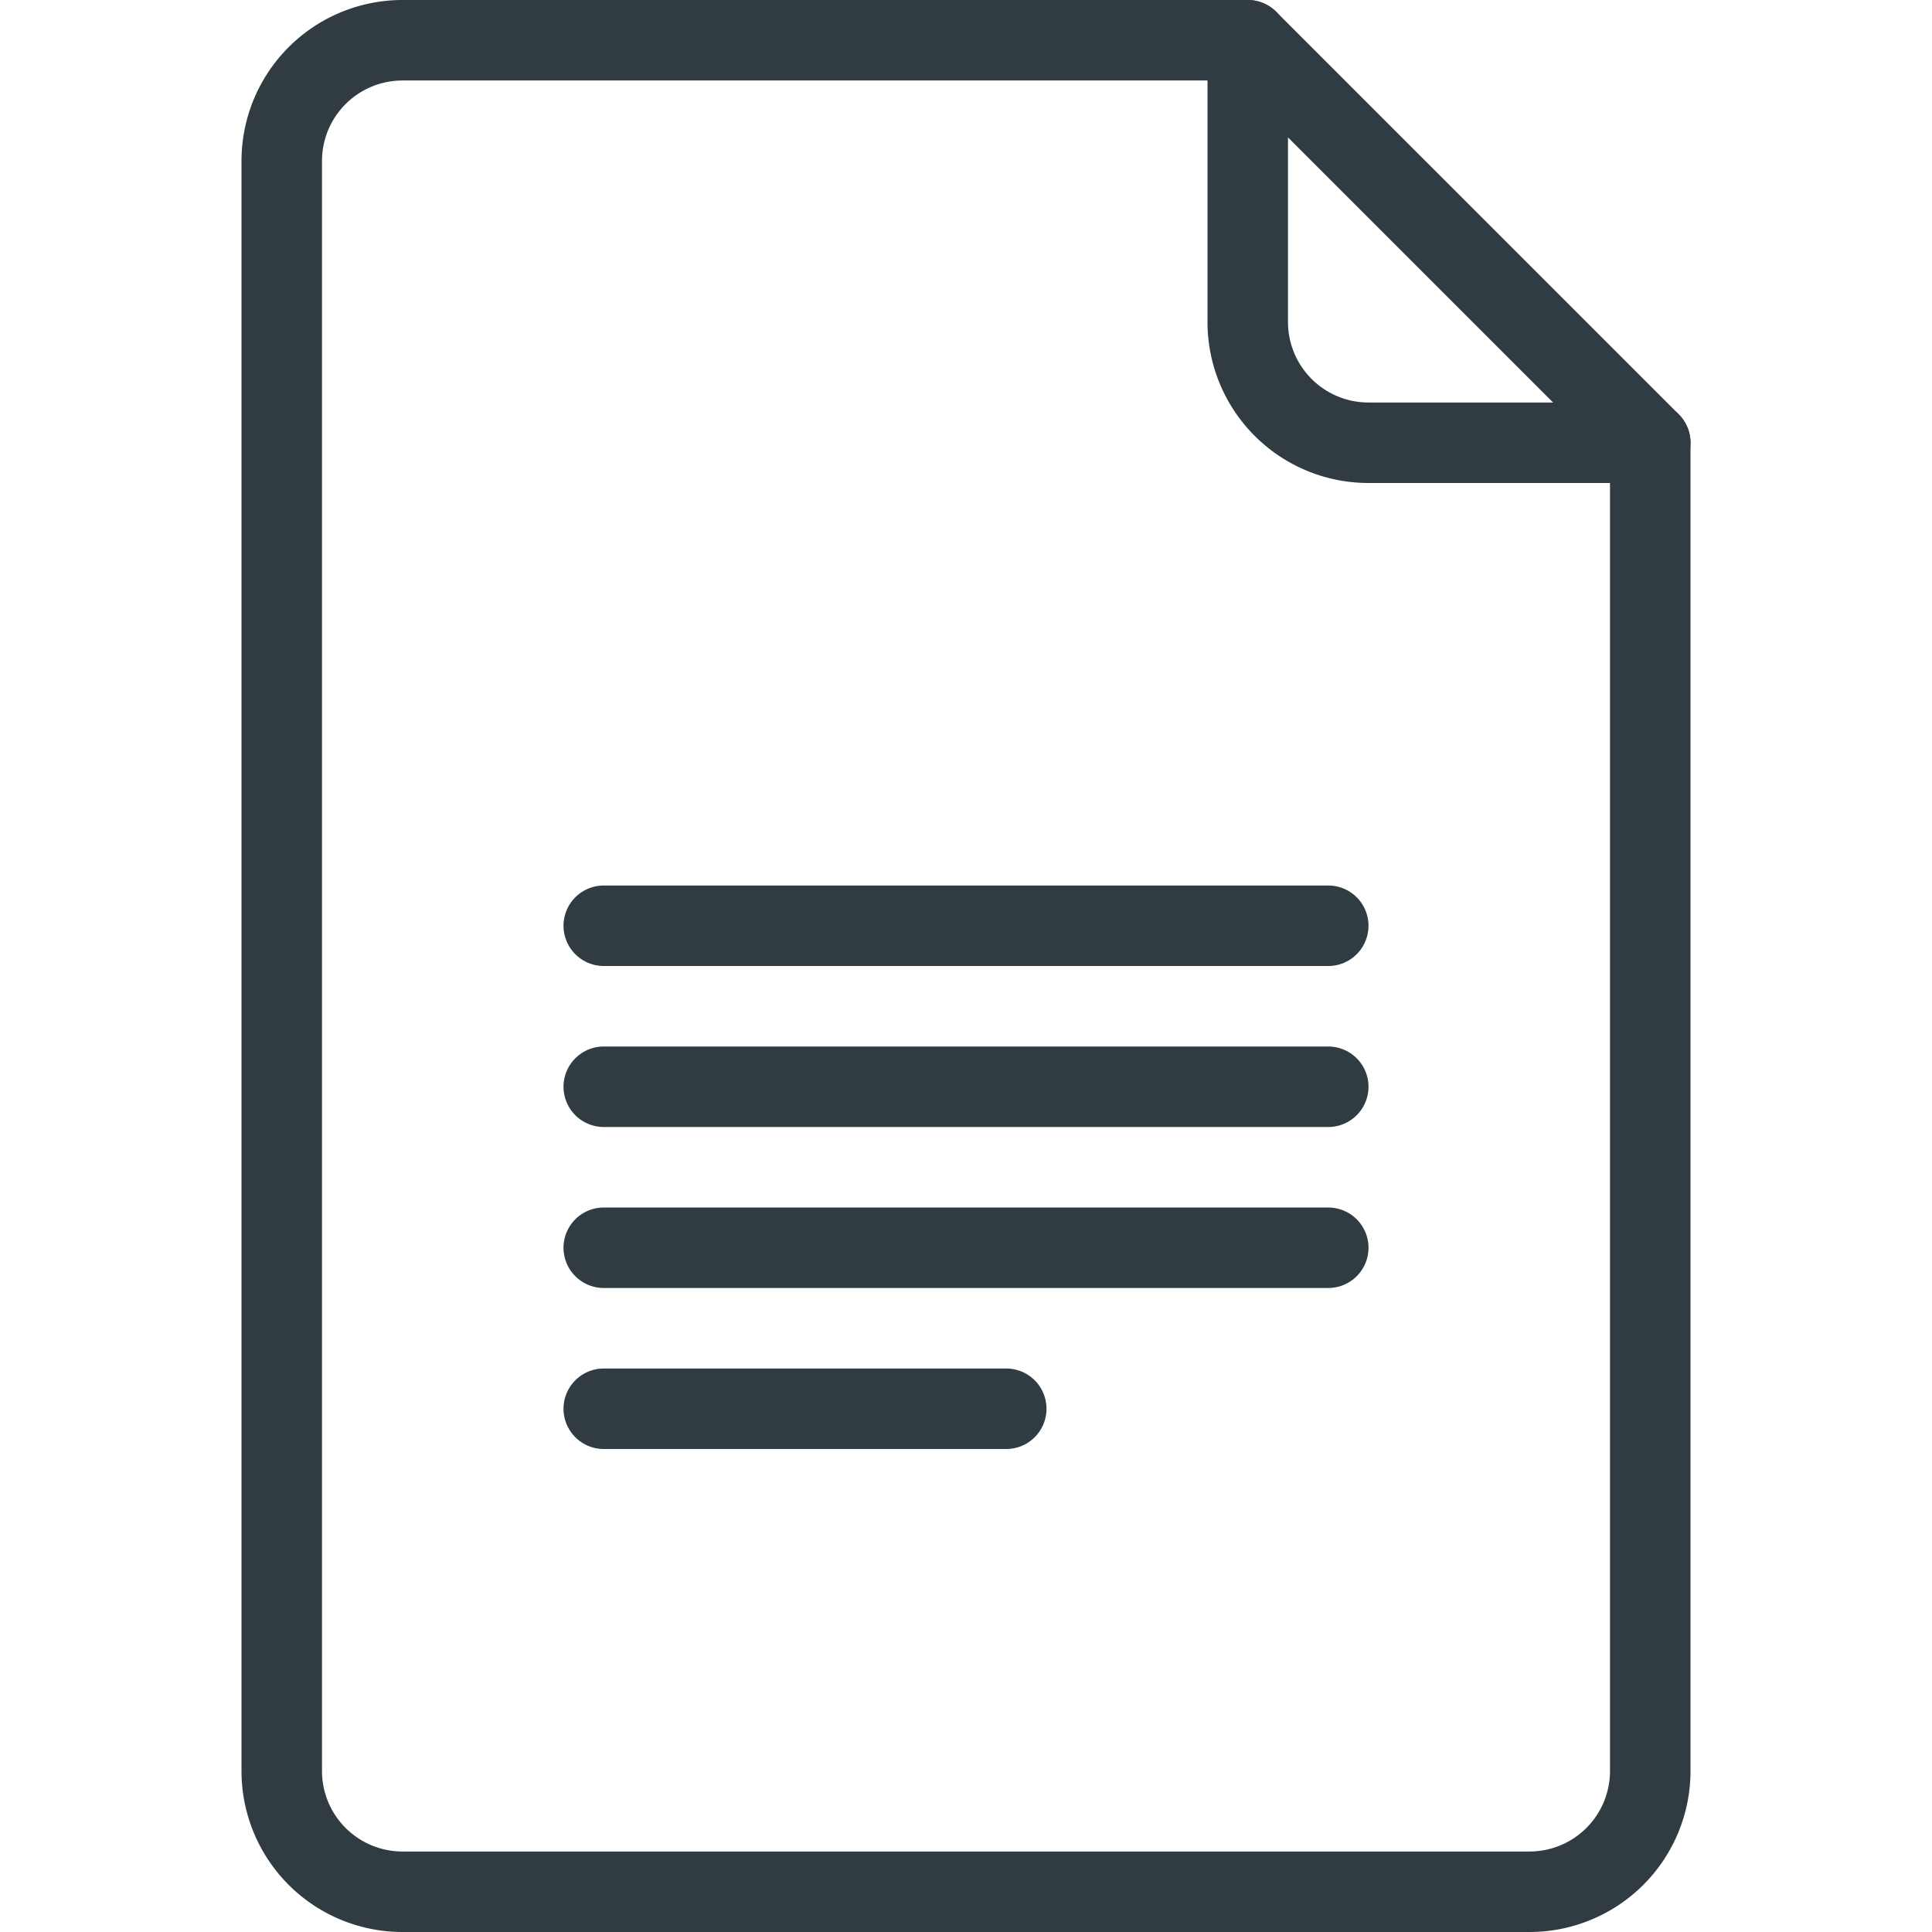
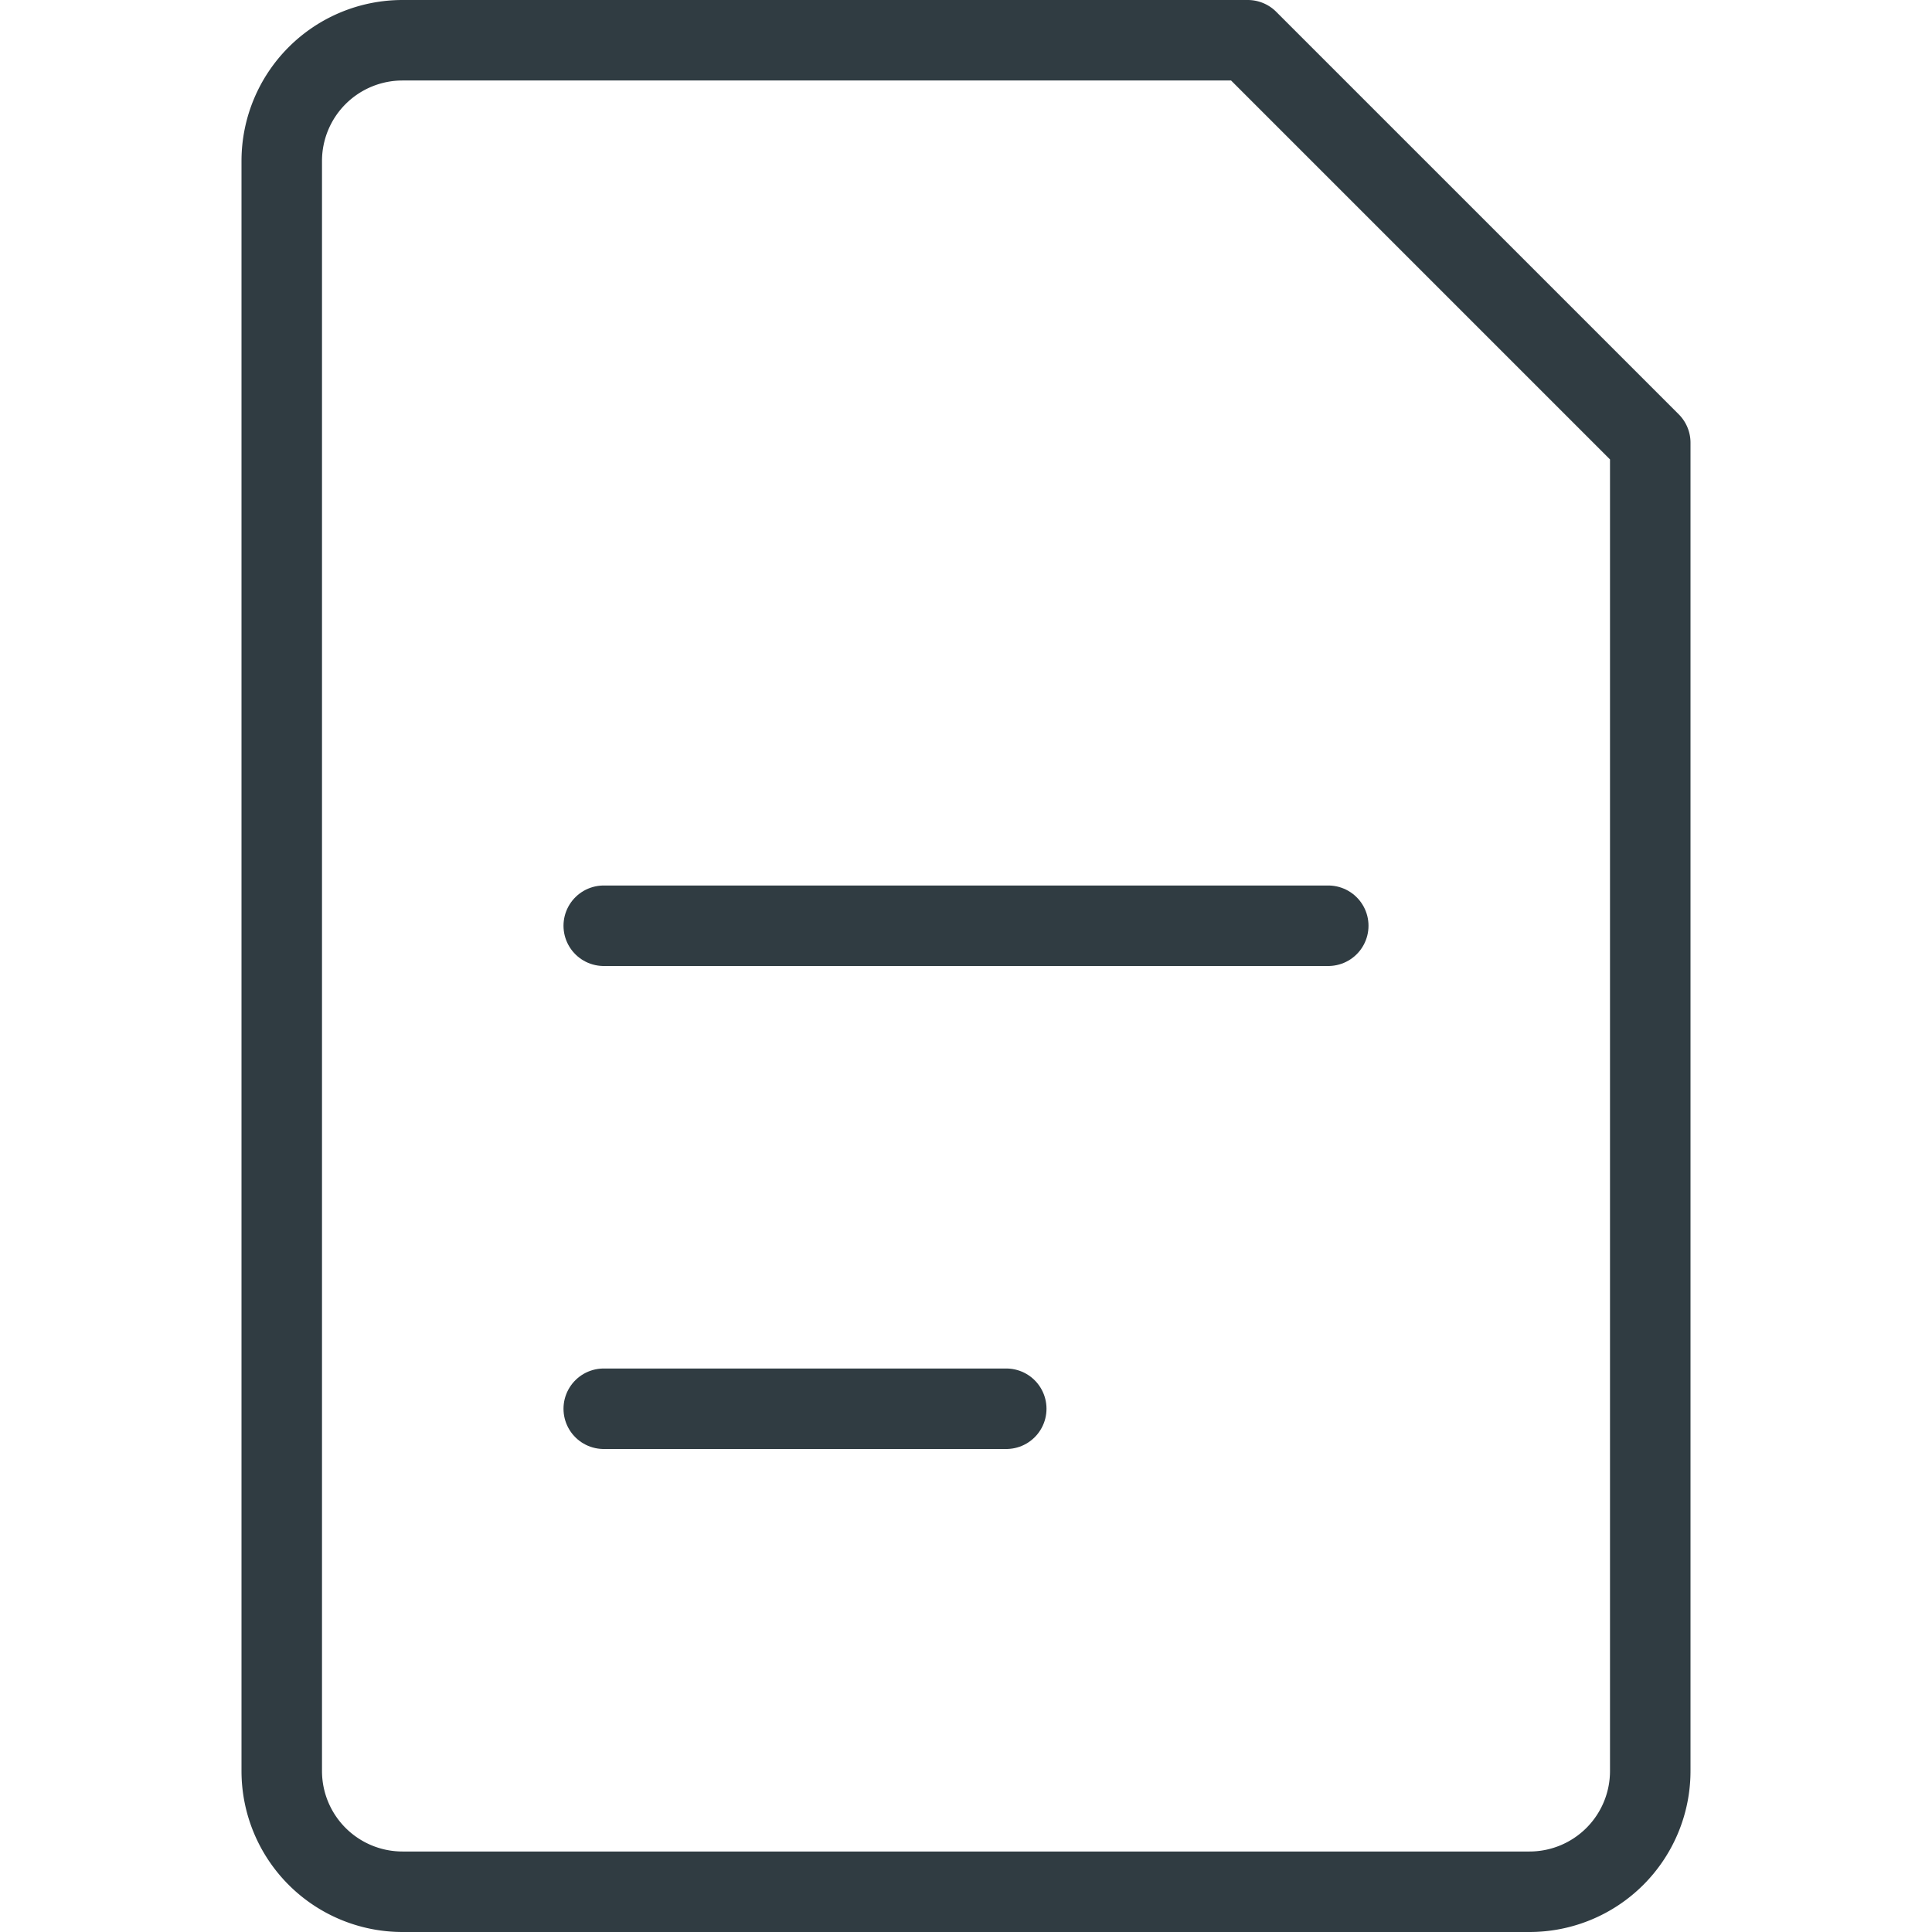
<svg xmlns="http://www.w3.org/2000/svg" viewBox="0 0 24 24">
  <title />
  <g data-name="Google Docs" id="Google_Docs">
    <g data-name="&lt;Group&gt;" id="_Group_">
      <g data-name="&lt;Group&gt;" id="_Group_2">
        <path d="M20.5,5.5V22A1.5,1.5,0,0,1,19,23.5H5A1.5,1.5,0,0,1,3.5,22V2A1.5,1.5,0,0,1,5,.5H15.5Z" data-name="&lt;Path&gt;" id="_Path_" style="fill:none;stroke:#303c42;stroke-linecap:round;stroke-linejoin:round" />
-         <path d="M15.5.5V4A1.5,1.5,0,0,0,17,5.5h3.5" data-name="&lt;Path&gt;" id="_Path_2" style="fill:none;stroke:#303c42;stroke-linecap:round;stroke-linejoin:round" />
      </g>
      <line data-name="&lt;Path&gt;" id="_Path_3" style="fill:none;stroke:#303c42;stroke-linecap:round;stroke-linejoin:round" x1="7.5" x2="16.5" y1="11.5" y2="11.5" />
-       <line data-name="&lt;Path&gt;" id="_Path_4" style="fill:none;stroke:#303c42;stroke-linecap:round;stroke-linejoin:round" x1="7.5" x2="16.5" y1="13.5" y2="13.5" />
-       <line data-name="&lt;Path&gt;" id="_Path_5" style="fill:none;stroke:#303c42;stroke-linecap:round;stroke-linejoin:round" x1="7.5" x2="16.5" y1="15.5" y2="15.5" />
      <line data-name="&lt;Path&gt;" id="_Path_6" style="fill:none;stroke:#303c42;stroke-linecap:round;stroke-linejoin:round" x1="7.5" x2="12.5" y1="17.5" y2="17.5" />
    </g>
  </g>
</svg>